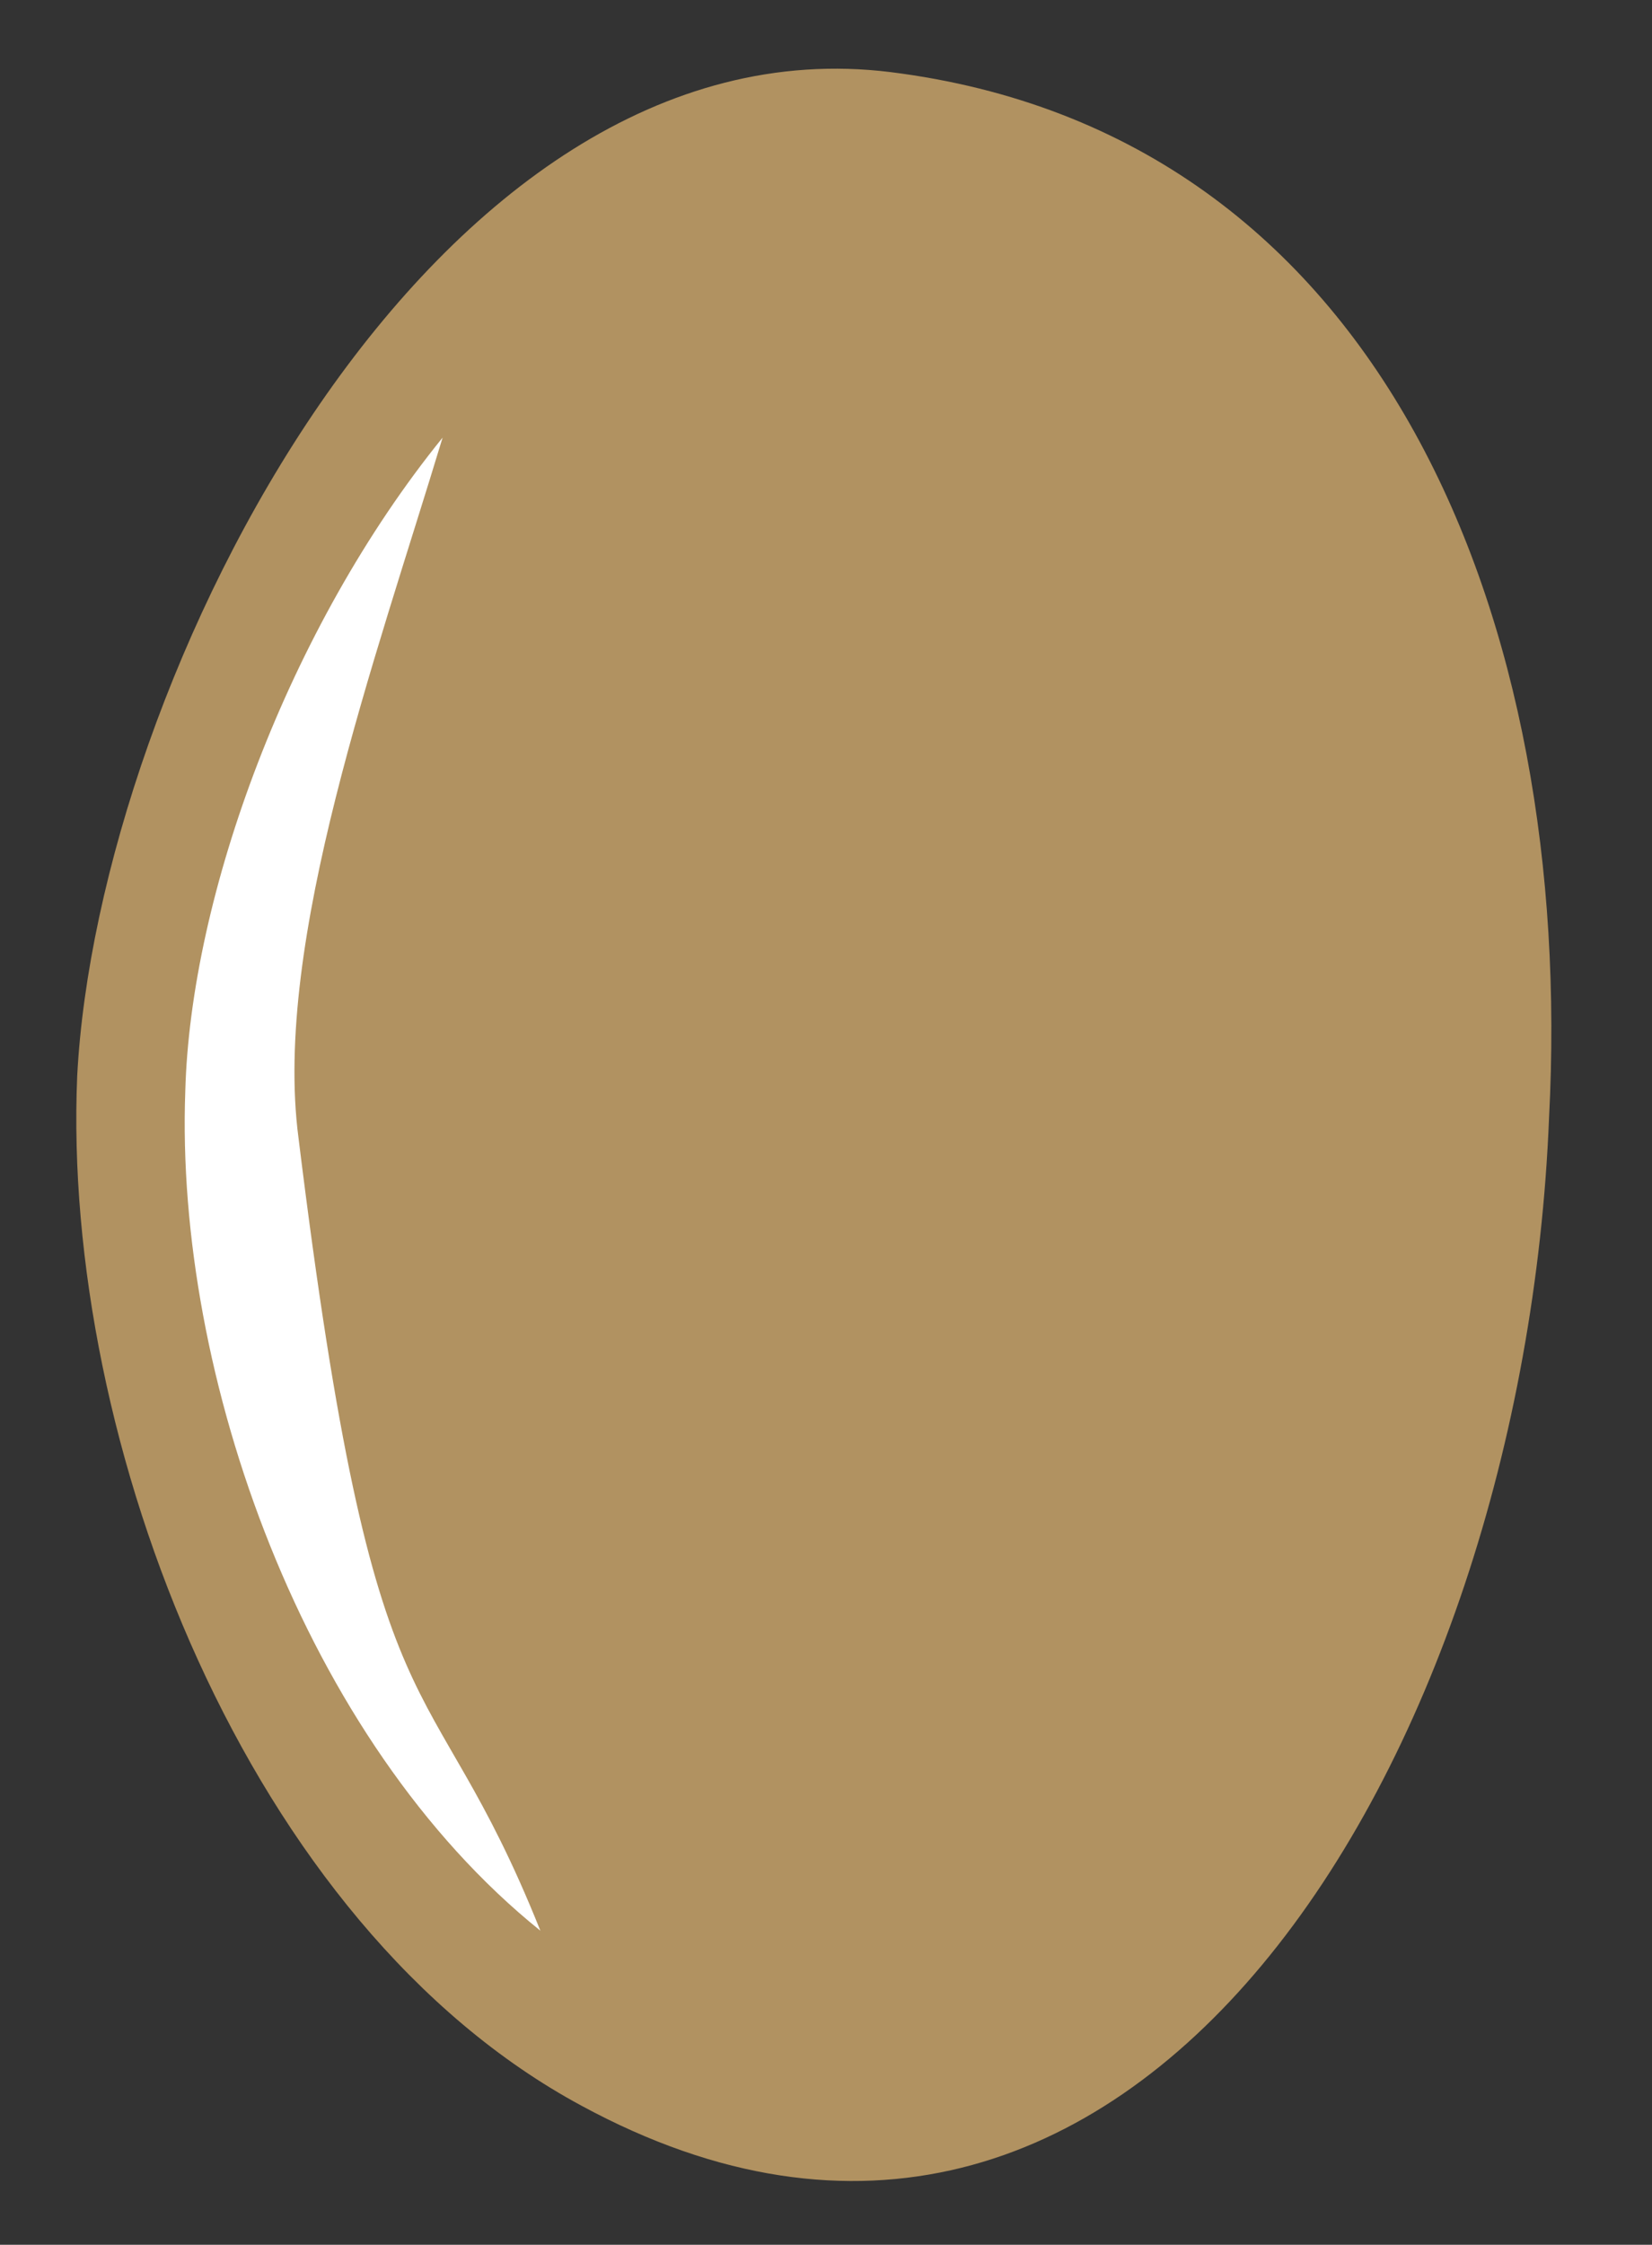
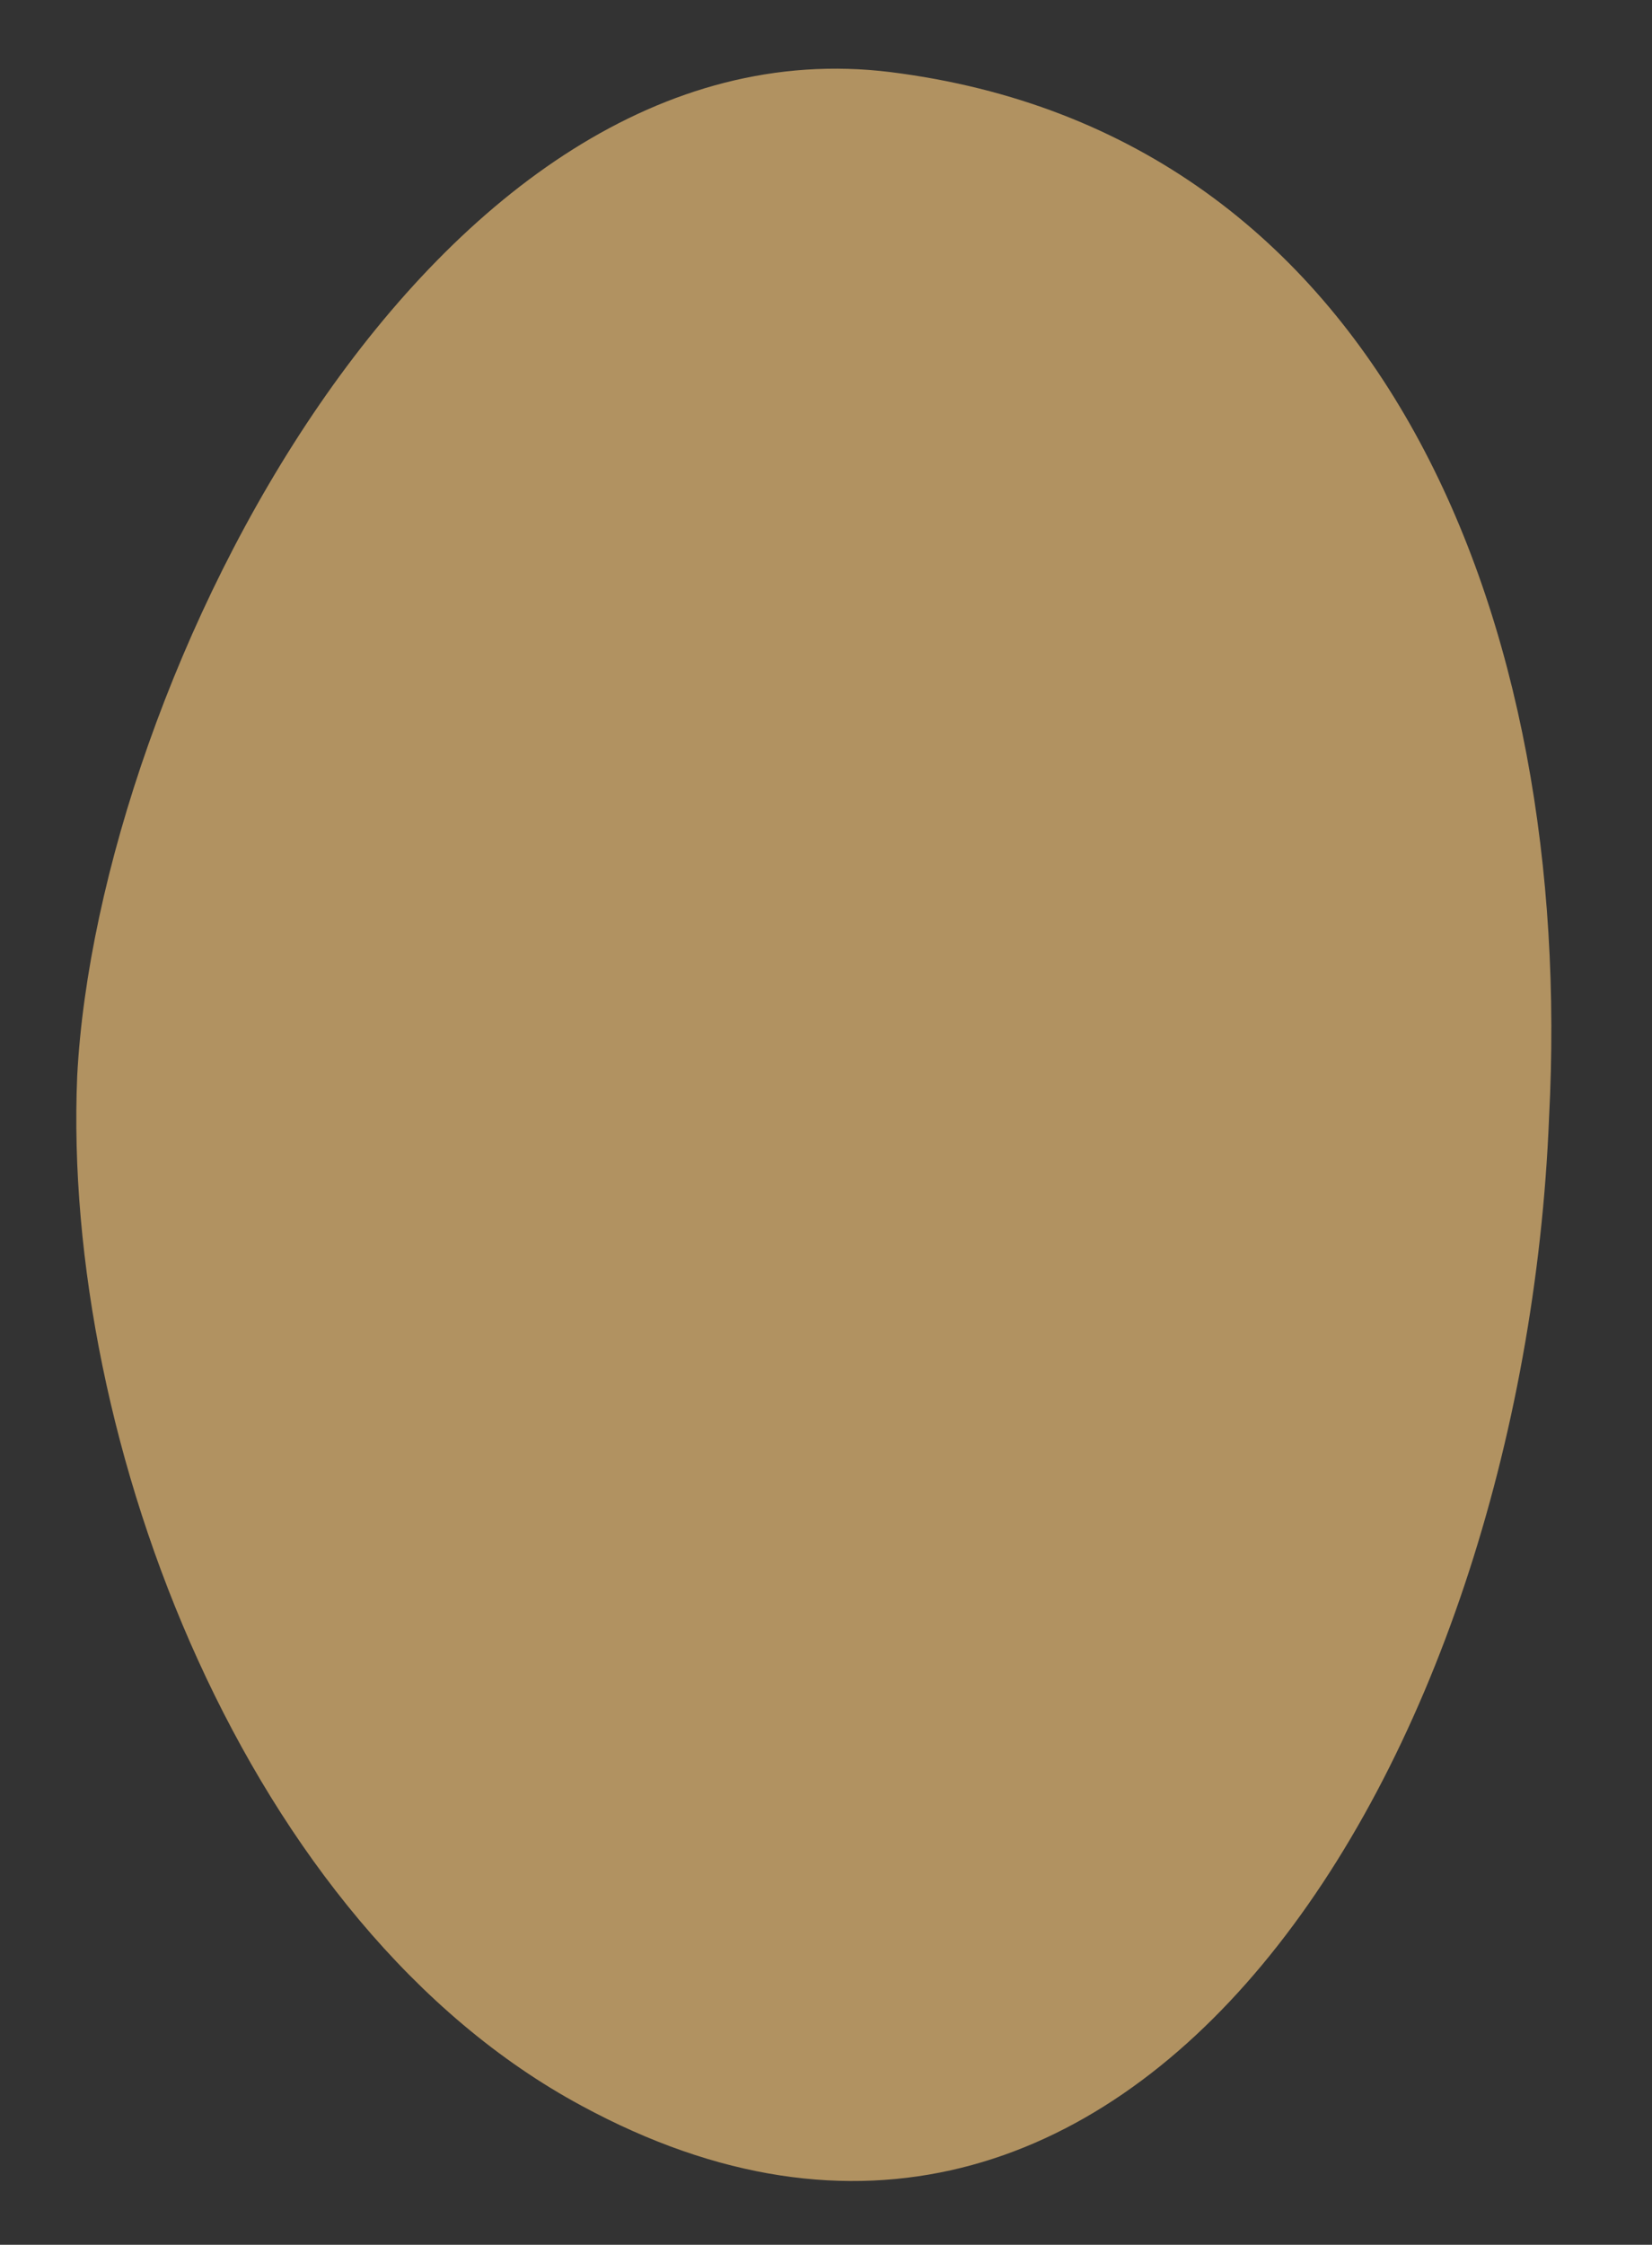
<svg xmlns="http://www.w3.org/2000/svg" id="Layer_1" x="0px" y="0px" viewBox="0 0 32.1 43.6" style="enable-background:new 0 0 32.1 43.6;" xml:space="preserve">
  <rect x="0" y="0" width="32.1" height="43.6" fill="#333333" stroke="none" />
  <style type="text/css">	.st0{fill:#B19261;}	.st1{fill:#FFFFFF;}</style>
  <g>
    <path class="st0" d="M11.3,40.9c10.7,5.8,18.3-6.7,18.8-19.2c0.5-9.6-3.2-19.1-12.8-20.3C8.4,0.3,1.9,13.2,1.5,20.9   C1.2,28,4.8,37.4,11.3,40.9z" />
-     <path class="st1" d="M10.5,37.5C8.3,32,7.3,34.3,5.8,22.1c-0.5-3.8,1.5-9.3,2.8-13.6c-3,3.7-4.9,8.9-5,12.7   C3.4,26.7,5.9,33.8,10.5,37.5z" />
  </g>
</svg>